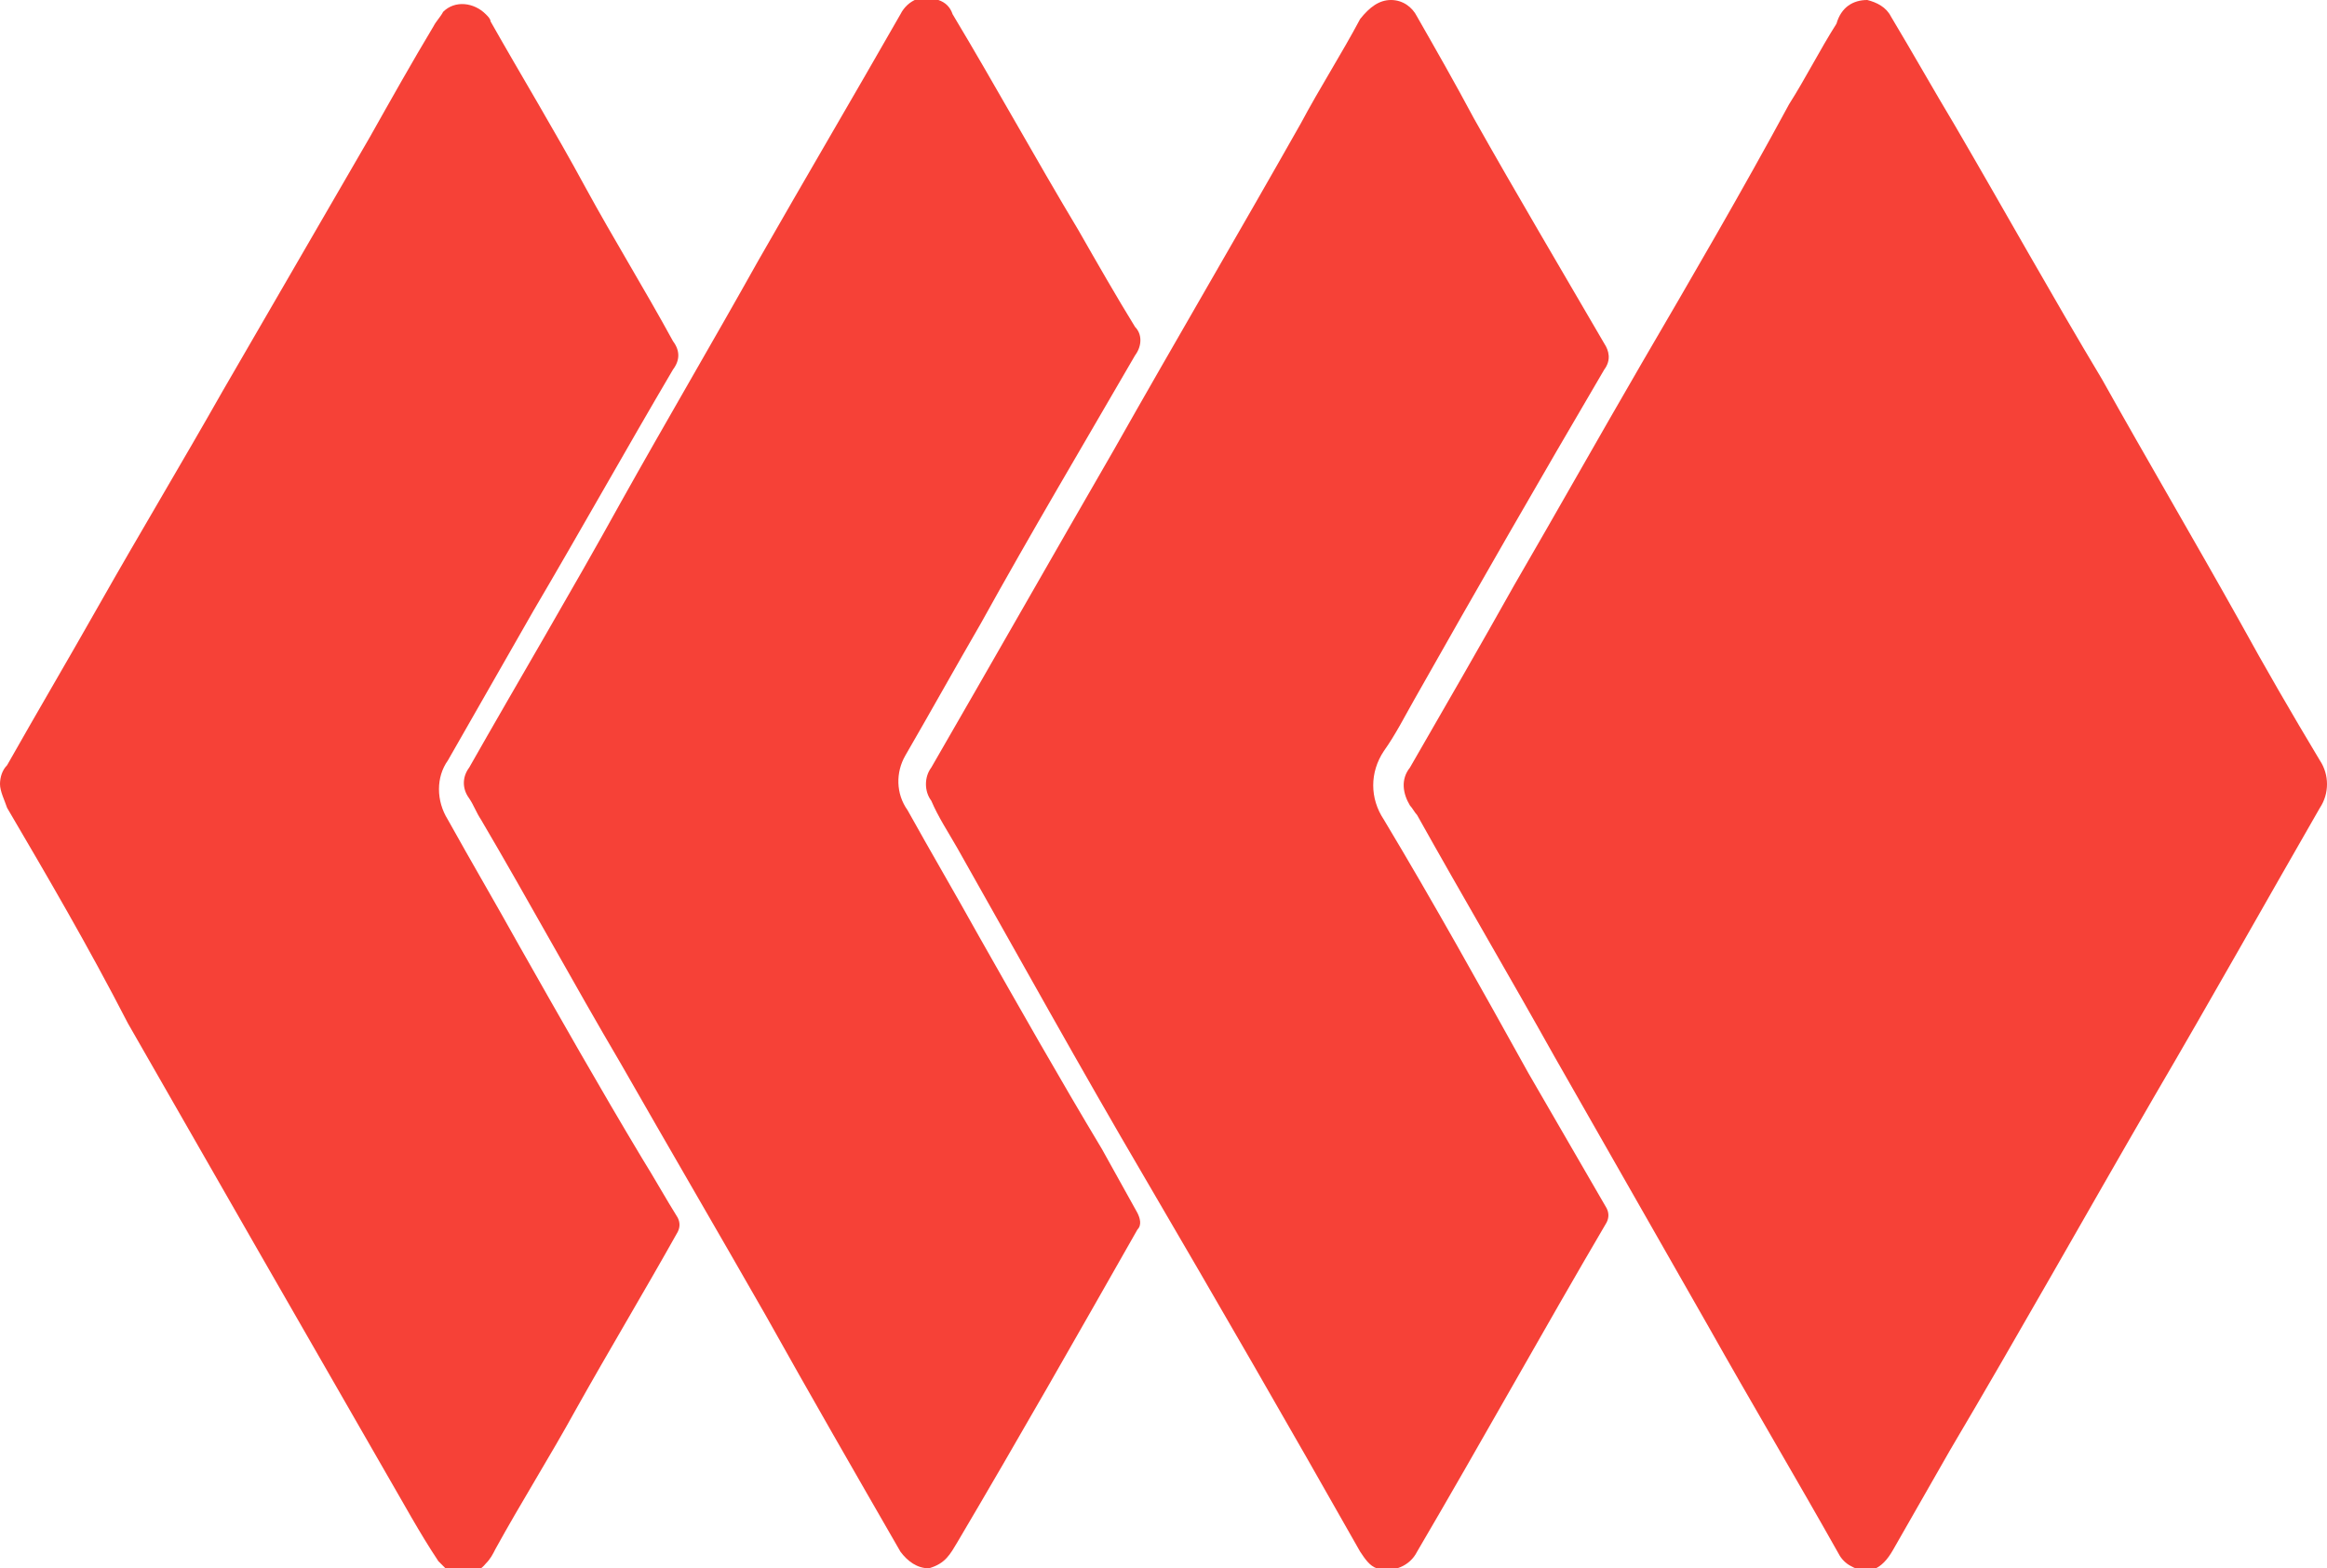
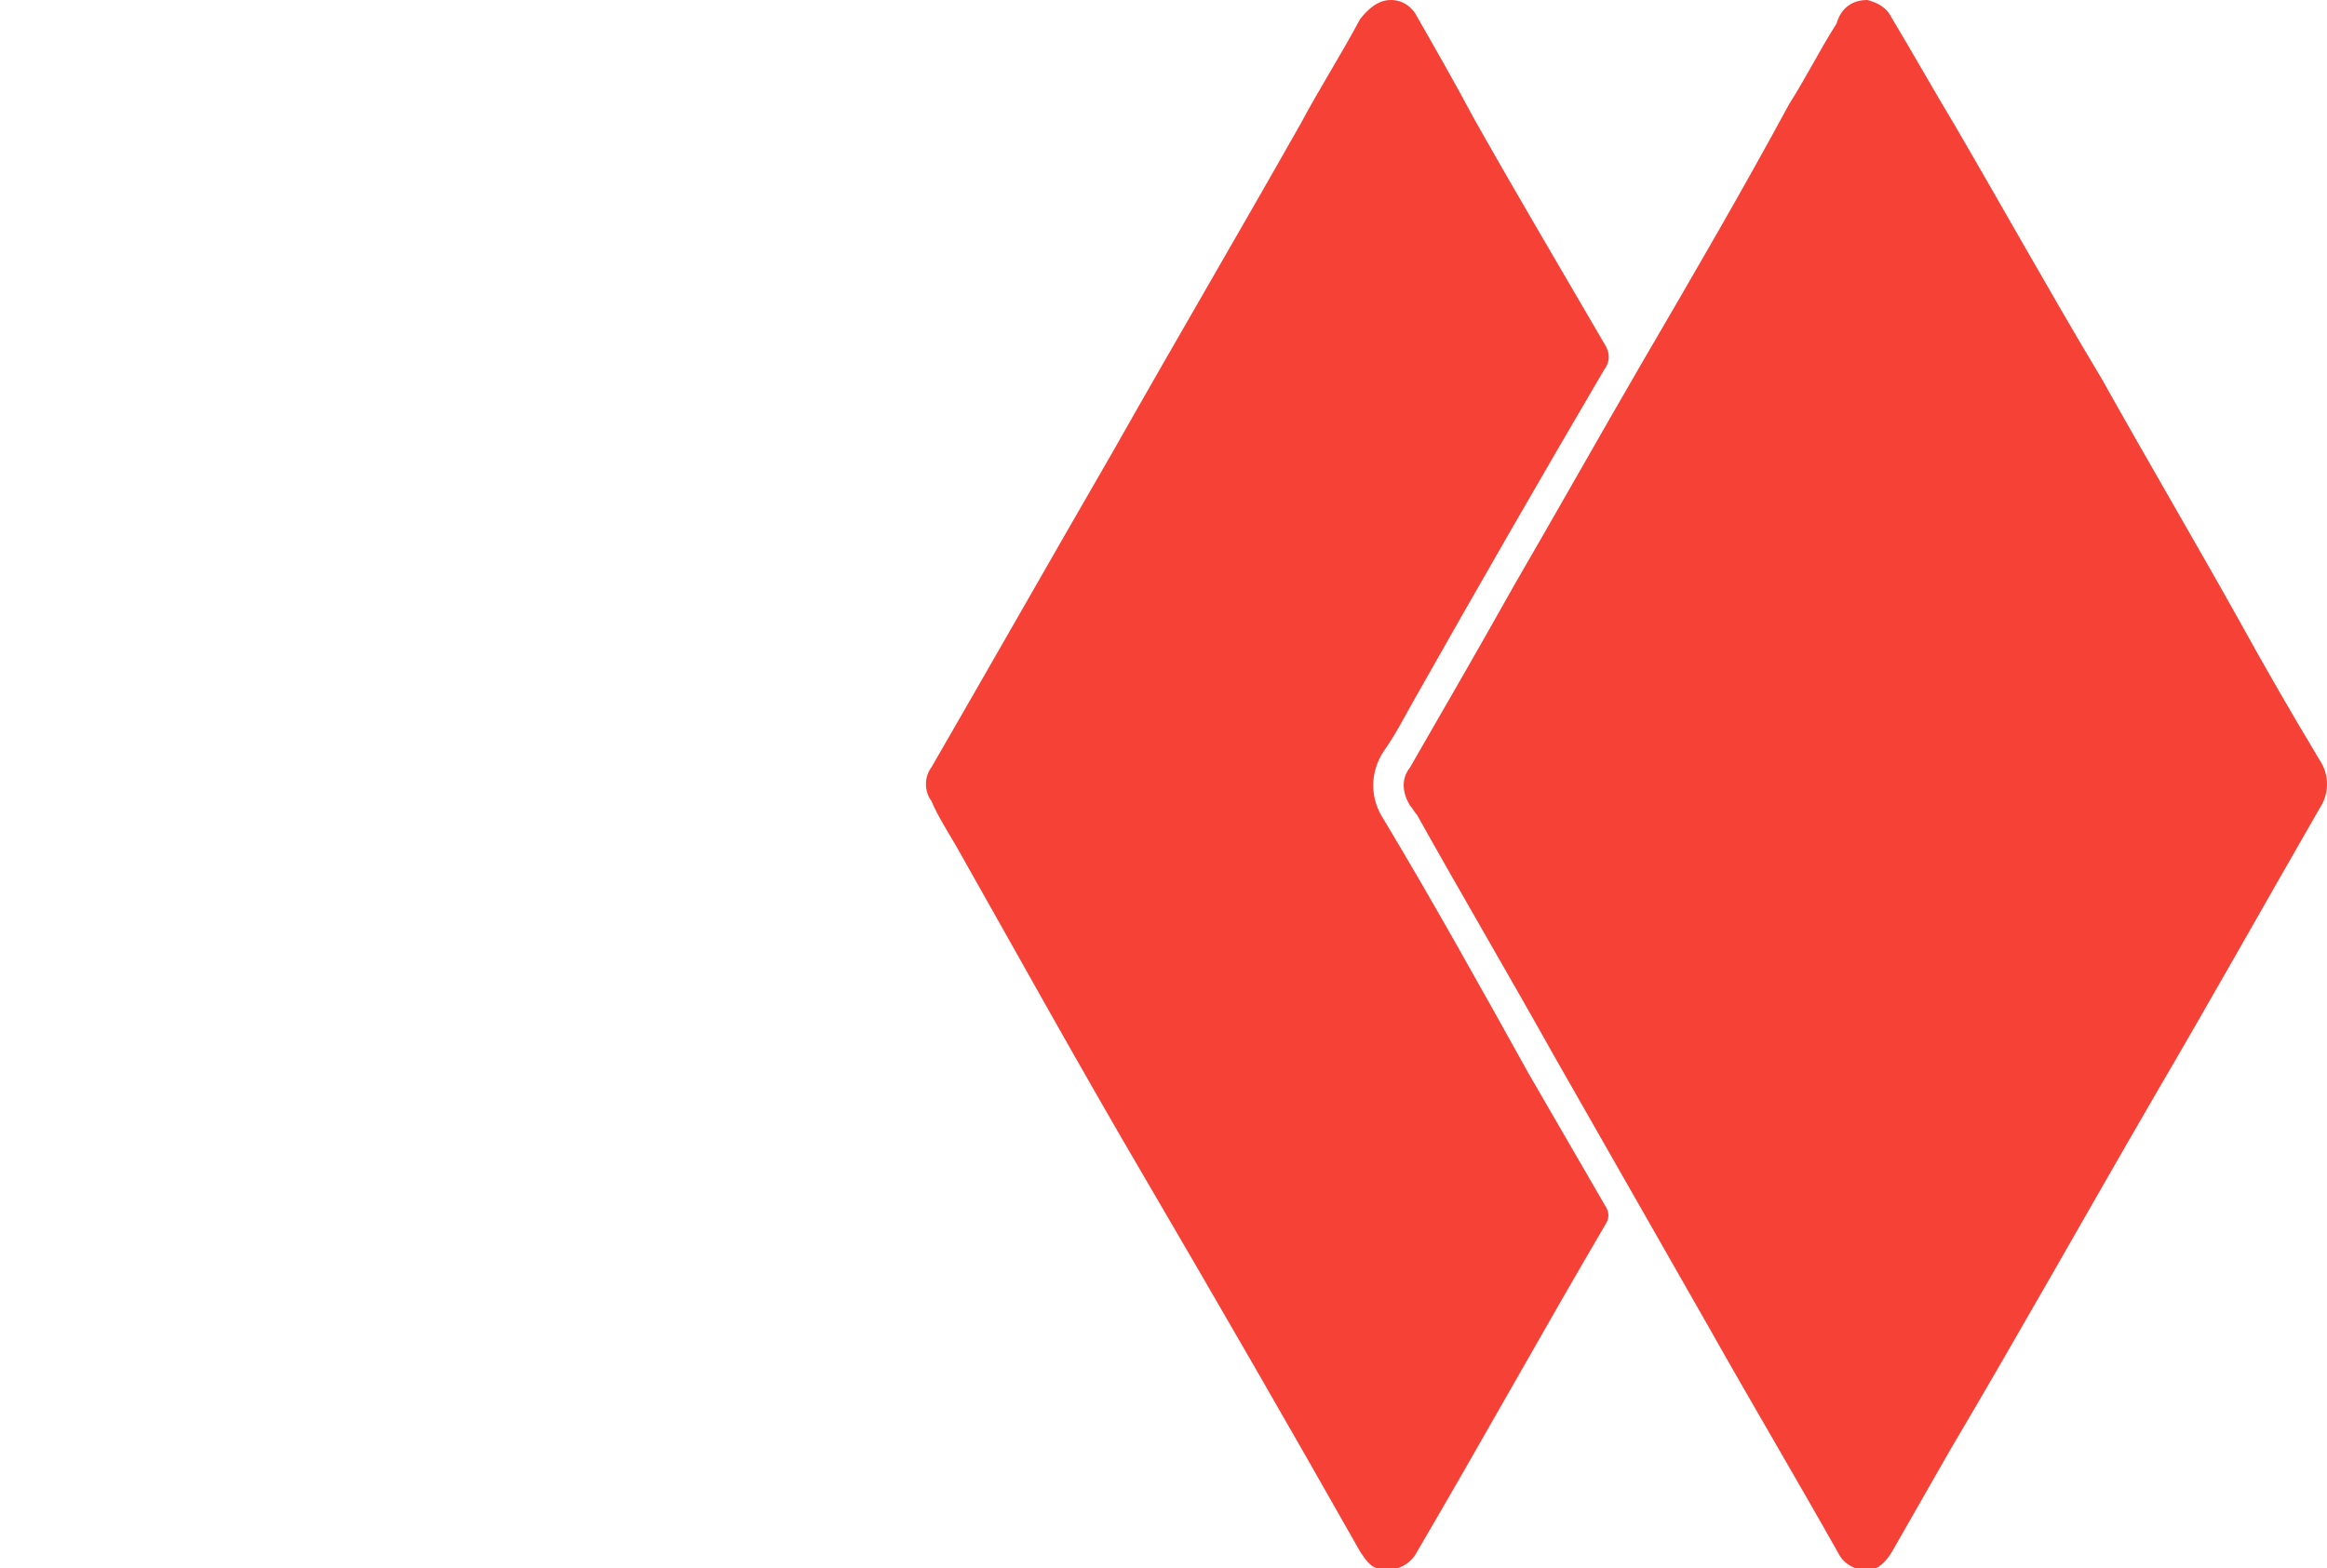
<svg xmlns="http://www.w3.org/2000/svg" version="1.1" id="图层_1" x="0px" y="0px" viewBox="0 0 98.2 66.2" style="enable-background:new 0 0 98.2 66.2;" xml:space="preserve">
  <style type="text/css">
	.st0{fill:#F64137;}
</style>
  <title>sanlaomen-logo</title>
  <path class="st0" d="M78.8,0c0.4,0.1,0.8,0.3,1,0.7c0.9,1.5,1.8,3.1,2.7,4.6c2.1,3.6,4.1,7.2,6.2,10.7c1.9,3.4,3.9,6.8,5.8,10.2  c1.1,2,2.2,3.9,3.4,5.9c0.4,0.6,0.4,1.4,0,2c-2.3,4-4.6,8.1-7,12.2c-2.9,5-5.7,10-8.6,14.9c-0.8,1.4-1.6,2.8-2.4,4.2  c-0.5,0.9-1.1,1.1-1.8,0.7c-0.2-0.1-0.4-0.3-0.5-0.5c-1.8-3.2-3.7-6.4-5.5-9.6l-6.5-11.4c-1.9-3.4-3.9-6.8-5.8-10.2  c-0.1-0.1-0.2-0.3-0.3-0.4c-0.3-0.5-0.4-1.1,0-1.6c1.5-2.6,3-5.2,4.4-7.7c1.8-3.1,3.6-6.3,5.4-9.4c2.1-3.6,4.2-7.2,6.2-10.9  c0.7-1.1,1.3-2.3,2-3.4C77.7,0.3,78.2,0,78.8,0z" />
  <path class="st0" d="M58.7,0c0.5,0,0.9,0.3,1.1,0.7c0.8,1.4,1.6,2.8,2.4,4.3c1.8,3.2,3.7,6.4,5.5,9.5c0.2,0.3,0.3,0.7,0,1.1  c-2.7,4.6-5.4,9.3-8,13.9c-0.4,0.7-0.8,1.5-1.3,2.2c-0.6,0.9-0.6,2,0,2.9c2.1,3.5,4.1,7.1,6.1,10.7c1.1,1.9,2.2,3.8,3.3,5.7  c0.1,0.2,0.1,0.4,0,0.6c-2.7,4.6-5.3,9.3-8,13.9c-0.3,0.6-1,0.9-1.7,0.7c-0.3-0.1-0.5-0.4-0.7-0.7c-3-5.3-6-10.5-9.1-15.8  c-2.7-4.6-5.3-9.3-7.9-13.9c-0.4-0.7-0.8-1.3-1.1-2c-0.3-0.4-0.3-1,0-1.4c2.6-4.5,5.1-8.9,7.7-13.4c2.6-4.6,5.3-9.2,7.9-13.8  c0.8-1.5,1.7-2.9,2.5-4.4C57.8,0.3,58.2,0,58.7,0z" />
-   <path class="st0" d="M0,33.1c0-0.3,0.1-0.6,0.3-0.8c1.3-2.3,2.6-4.5,3.9-6.8c1.7-3,3.5-6,5.2-9l6.2-10.7c0.9-1.6,1.8-3.2,2.7-4.7  c0.1-0.2,0.3-0.4,0.4-0.6C19.2,0,20,0.1,20.5,0.6c0.1,0.1,0.2,0.2,0.2,0.3c1.3,2.3,2.7,4.6,4,7c1.2,2.2,2.5,4.3,3.7,6.5  c0.3,0.4,0.3,0.8,0,1.2c-2,3.4-3.9,6.8-5.9,10.2c-1.2,2.1-2.4,4.2-3.6,6.3c-0.5,0.7-0.5,1.7,0,2.5c1,1.8,2,3.5,3,5.3  c1.7,3,3.4,6,5.2,9c0.5,0.8,1,1.7,1.5,2.5c0.1,0.2,0.1,0.4,0,0.6c-1.4,2.5-2.9,5-4.3,7.5c-1.1,2-2.3,3.9-3.4,5.9  c-0.1,0.2-0.2,0.4-0.4,0.6c-0.4,0.5-1.1,0.6-1.7,0.2c-0.1-0.1-0.2-0.2-0.3-0.3c-0.8-1.2-1.5-2.5-2.2-3.7l-5.4-9.4l-5.5-9.6  C3.7,39.9,2,37,0.3,34.1C0.2,33.8,0,33.4,0,33.1z" />
-   <path class="st0" d="M39.2,66.2c-0.5,0-0.9-0.3-1.2-0.7c-1.9-3.3-3.8-6.6-5.7-10c-2-3.5-4.1-7.1-6.1-10.6c-2-3.4-3.9-6.9-5.9-10.3  c-0.2-0.3-0.3-0.6-0.5-0.9c-0.3-0.4-0.3-0.9,0-1.3c2.1-3.7,4.3-7.4,6.4-11.2c1.9-3.4,3.9-6.8,5.8-10.2c2-3.5,4-6.9,6-10.4  C38.3,0,39-0.3,39.6,0c0.3,0.1,0.5,0.3,0.6,0.6c1.8,3,3.5,6.1,5.3,9.1c0.8,1.4,1.6,2.8,2.4,4.1c0.3,0.3,0.3,0.8,0,1.2  c-2.2,3.8-4.4,7.5-6.5,11.3c-1.1,1.9-2.1,3.7-3.2,5.6c-0.4,0.7-0.4,1.6,0.1,2.3c1,1.8,2,3.5,3,5.3c1.7,3,3.4,6,5.2,9  c0.5,0.9,1,1.8,1.5,2.7c0.1,0.2,0.2,0.5,0,0.7c-2.5,4.4-5,8.8-7.6,13.2C40.1,65.6,39.9,66,39.2,66.2C39.4,66.2,39.3,66.2,39.2,66.2z  " />
</svg>